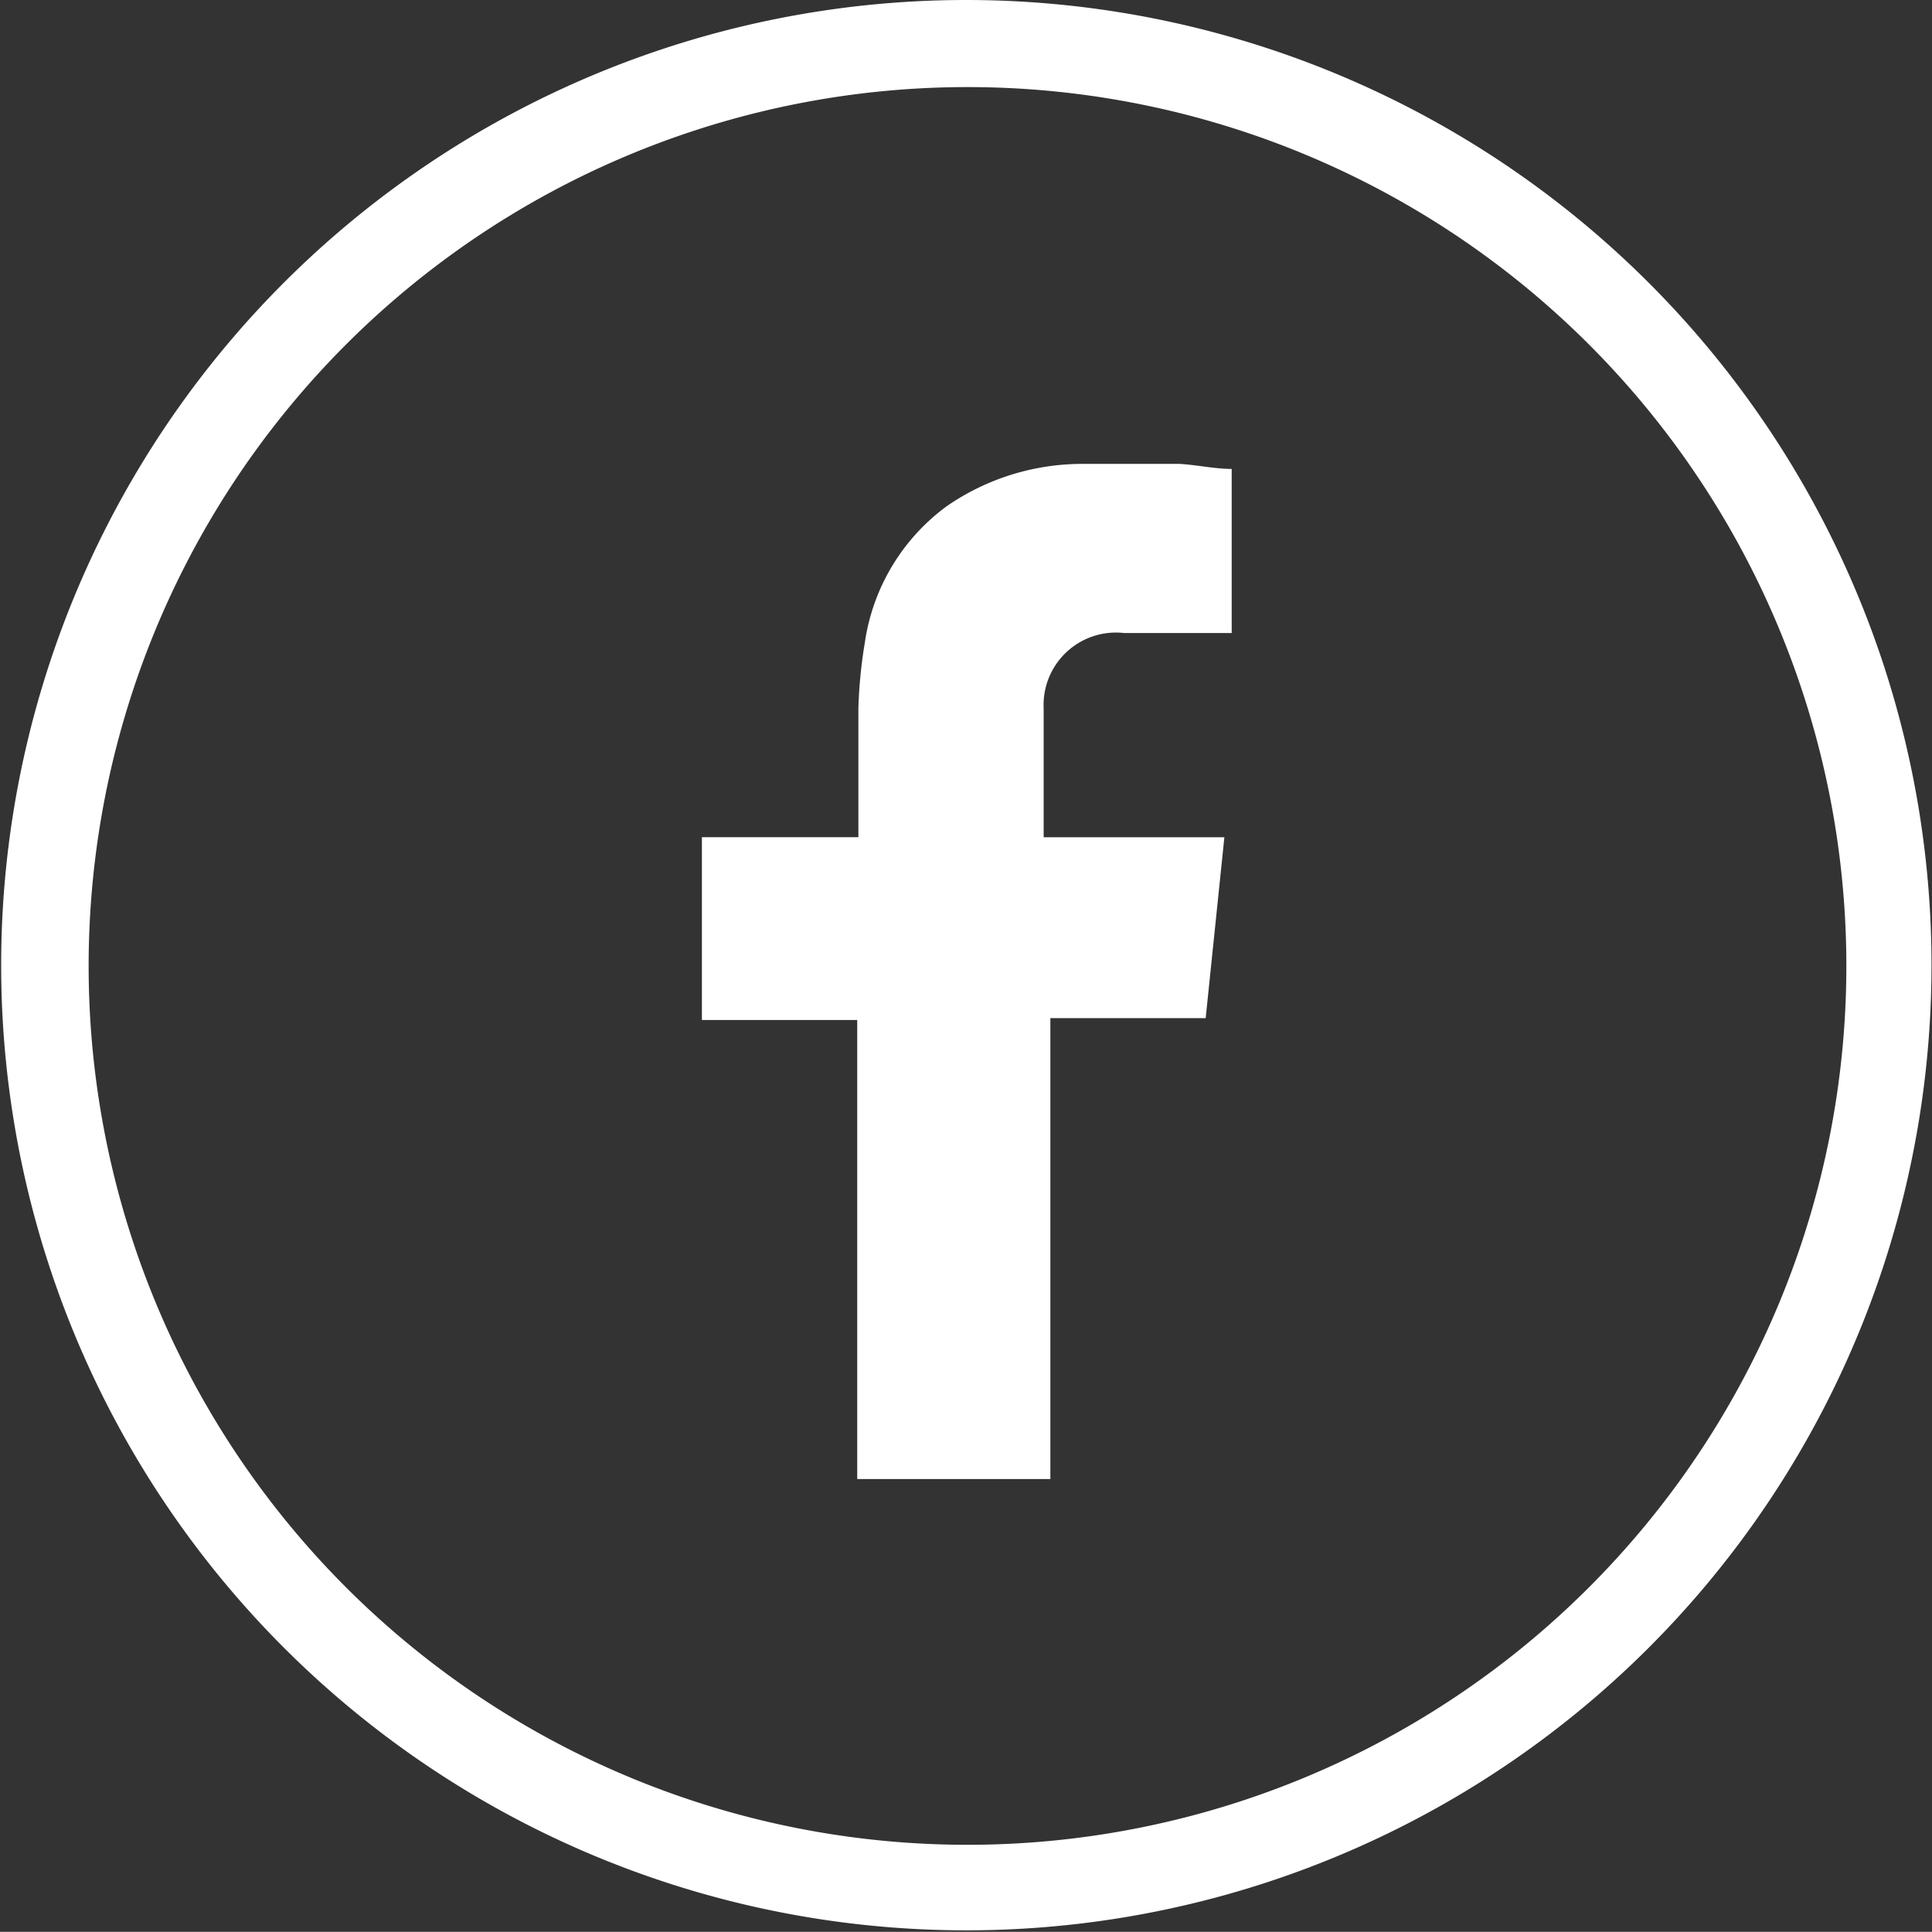
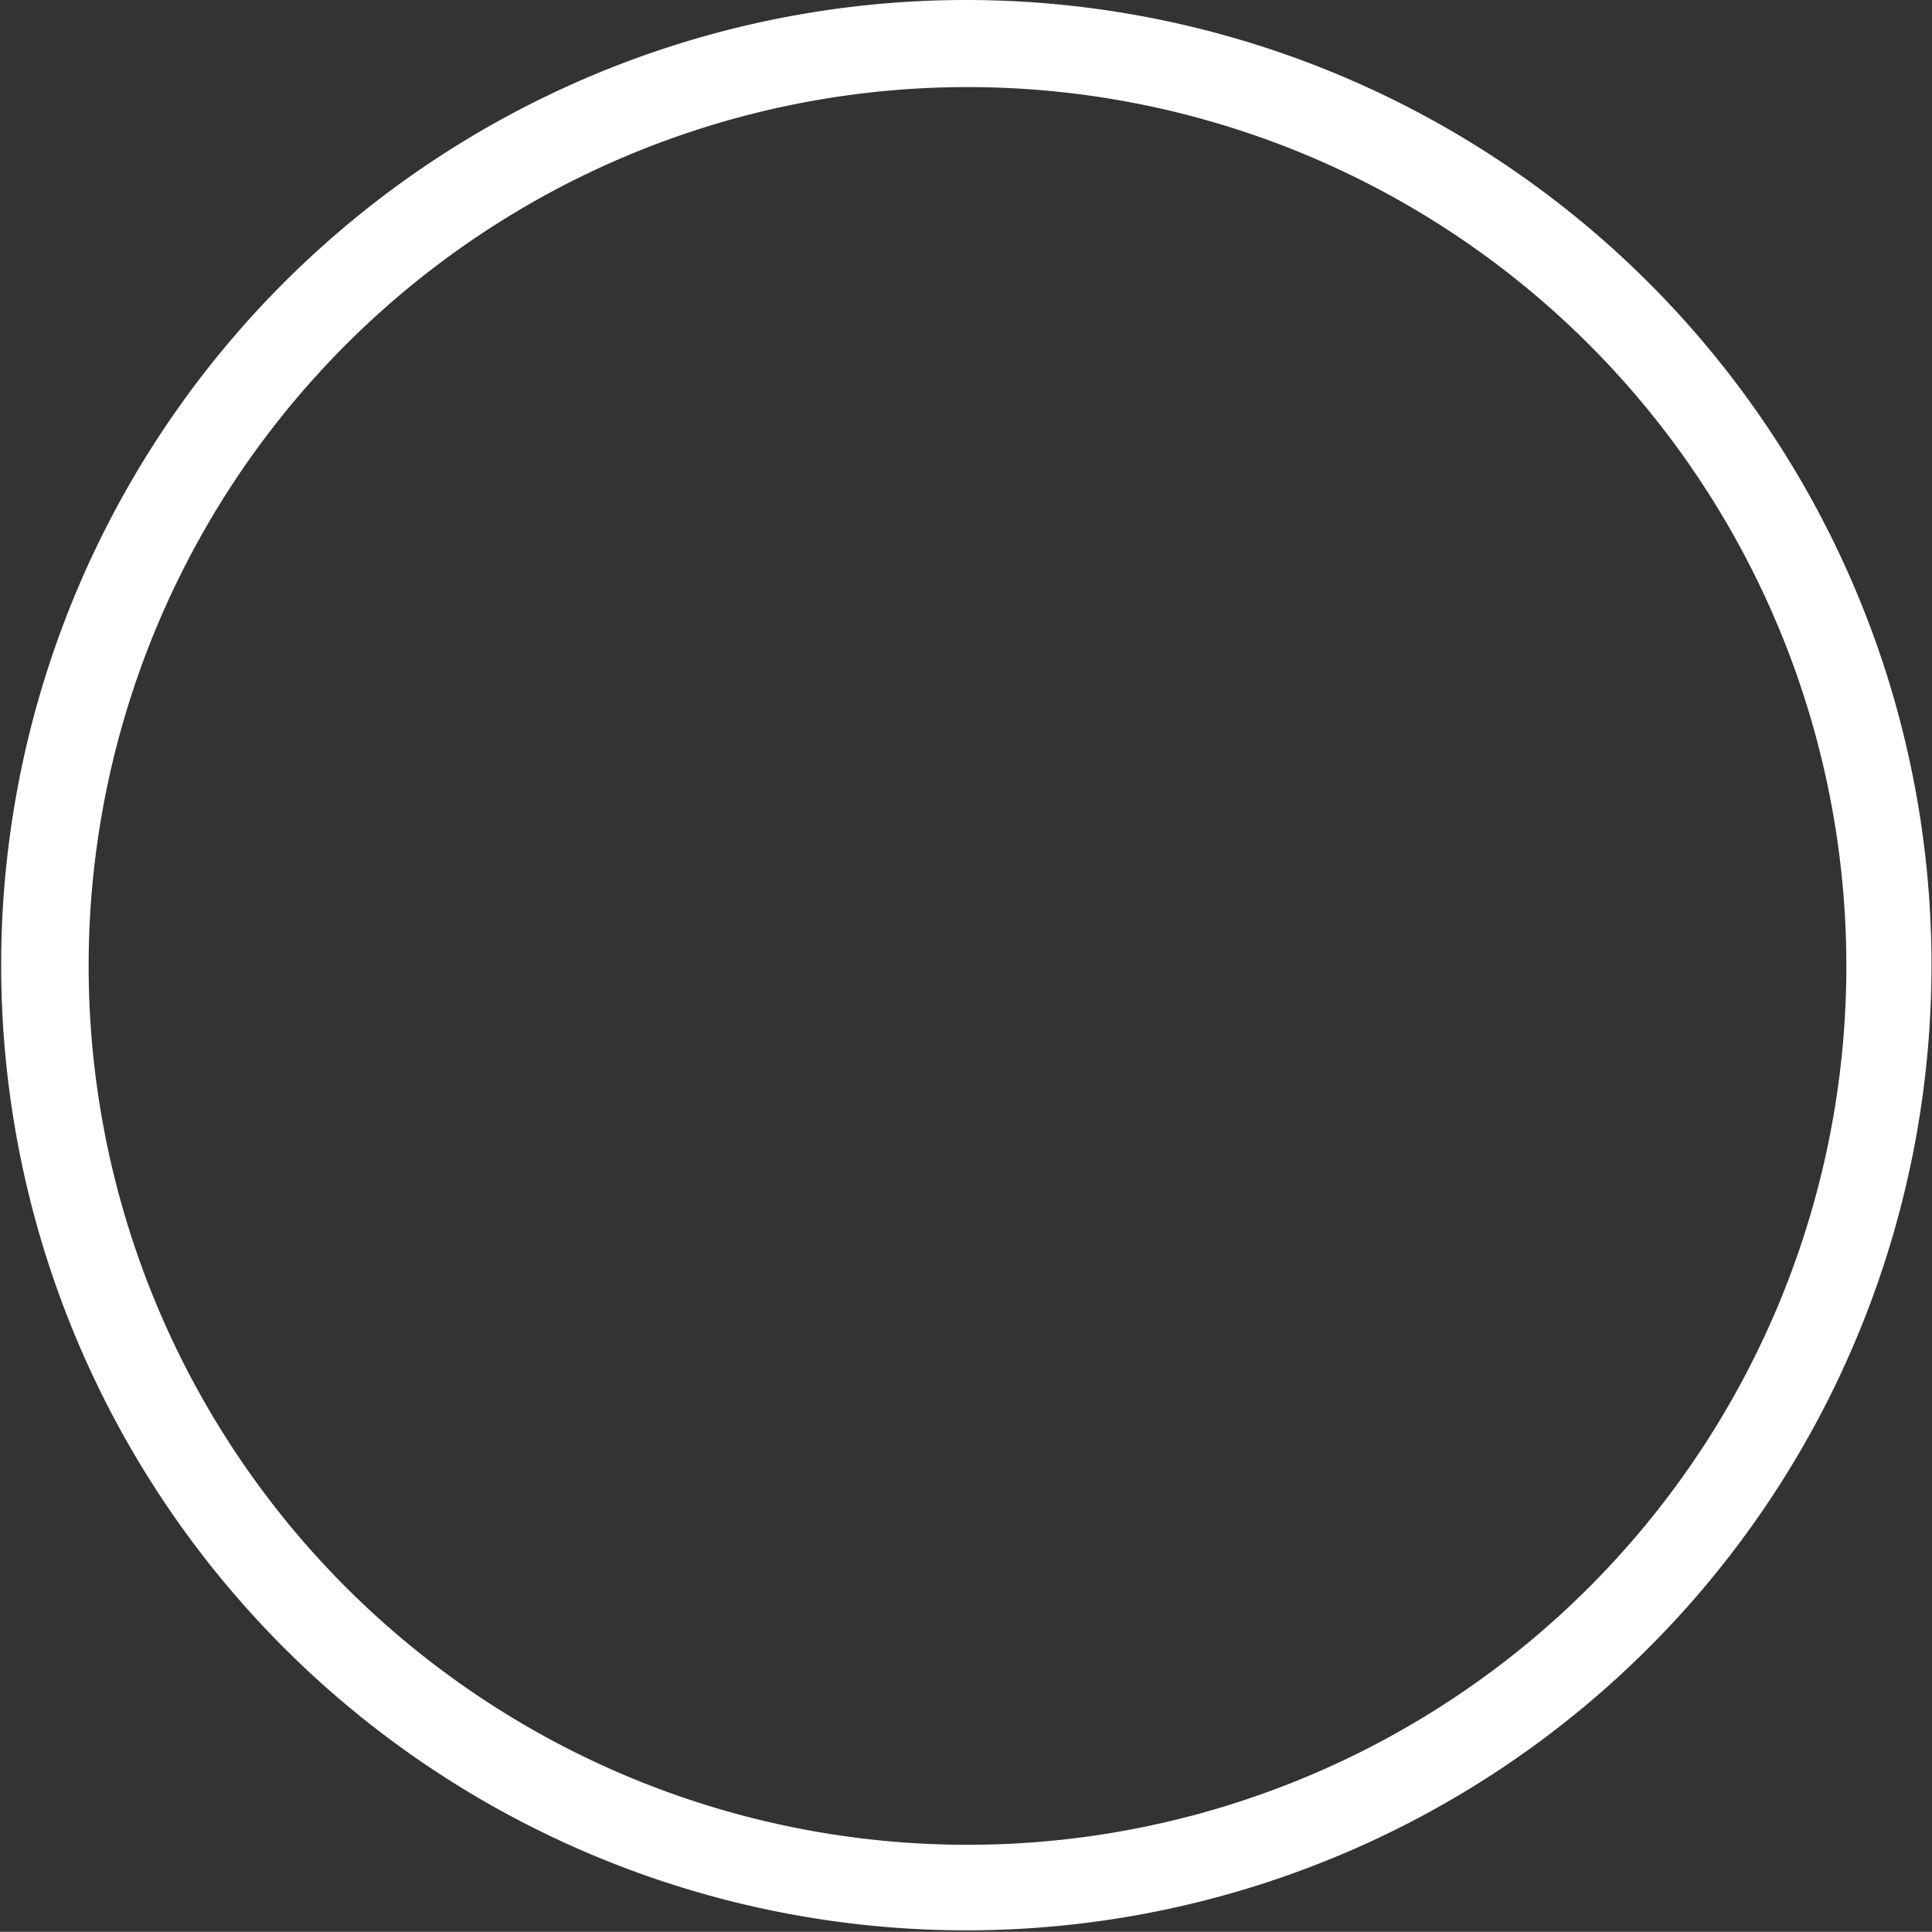
<svg xmlns="http://www.w3.org/2000/svg" width="34.83" height="34.827" viewBox="0 0 34.83 34.827">
  <rect x="0" y="0" width="34.83" height="34.827" fill="#333333" stroke="none" />
  <g id="Groupe_1360" data-name="Groupe 1360" transform="translate(-891.75 -7687)">
    <path id="Tracé_666" data-name="Tracé 666" d="M33.971,12.028A17.4,17.4,0,1,1,17.419,0,17.409,17.409,0,0,1,33.971,12.028M17.419,1.57a15.844,15.844,0,1,0,15.09,10.943A15.842,15.842,0,0,0,17.419,1.57" transform="translate(891.75 7687)" fill="#fff" />
-     <path id="Tracé_667" data-name="Tracé 667" d="M38.068,23.179h1.94V20.221c-.3,0-.615-.071-.939-.091H37.329a4.3,4.3,0,0,0-2.46.764,3.707,3.707,0,0,0-1.475,2.46,8.657,8.657,0,0,0-.116,1.184V26.86H30.457v3.295h2.8v8.276h3.482V30.122h2.8l.337-3.261H36.618V24.538a1.305,1.305,0,0,1,1.45-1.359" transform="translate(873.947 7675.233)" fill="#fff" fill-rule="evenodd" />
  </g>
</svg>